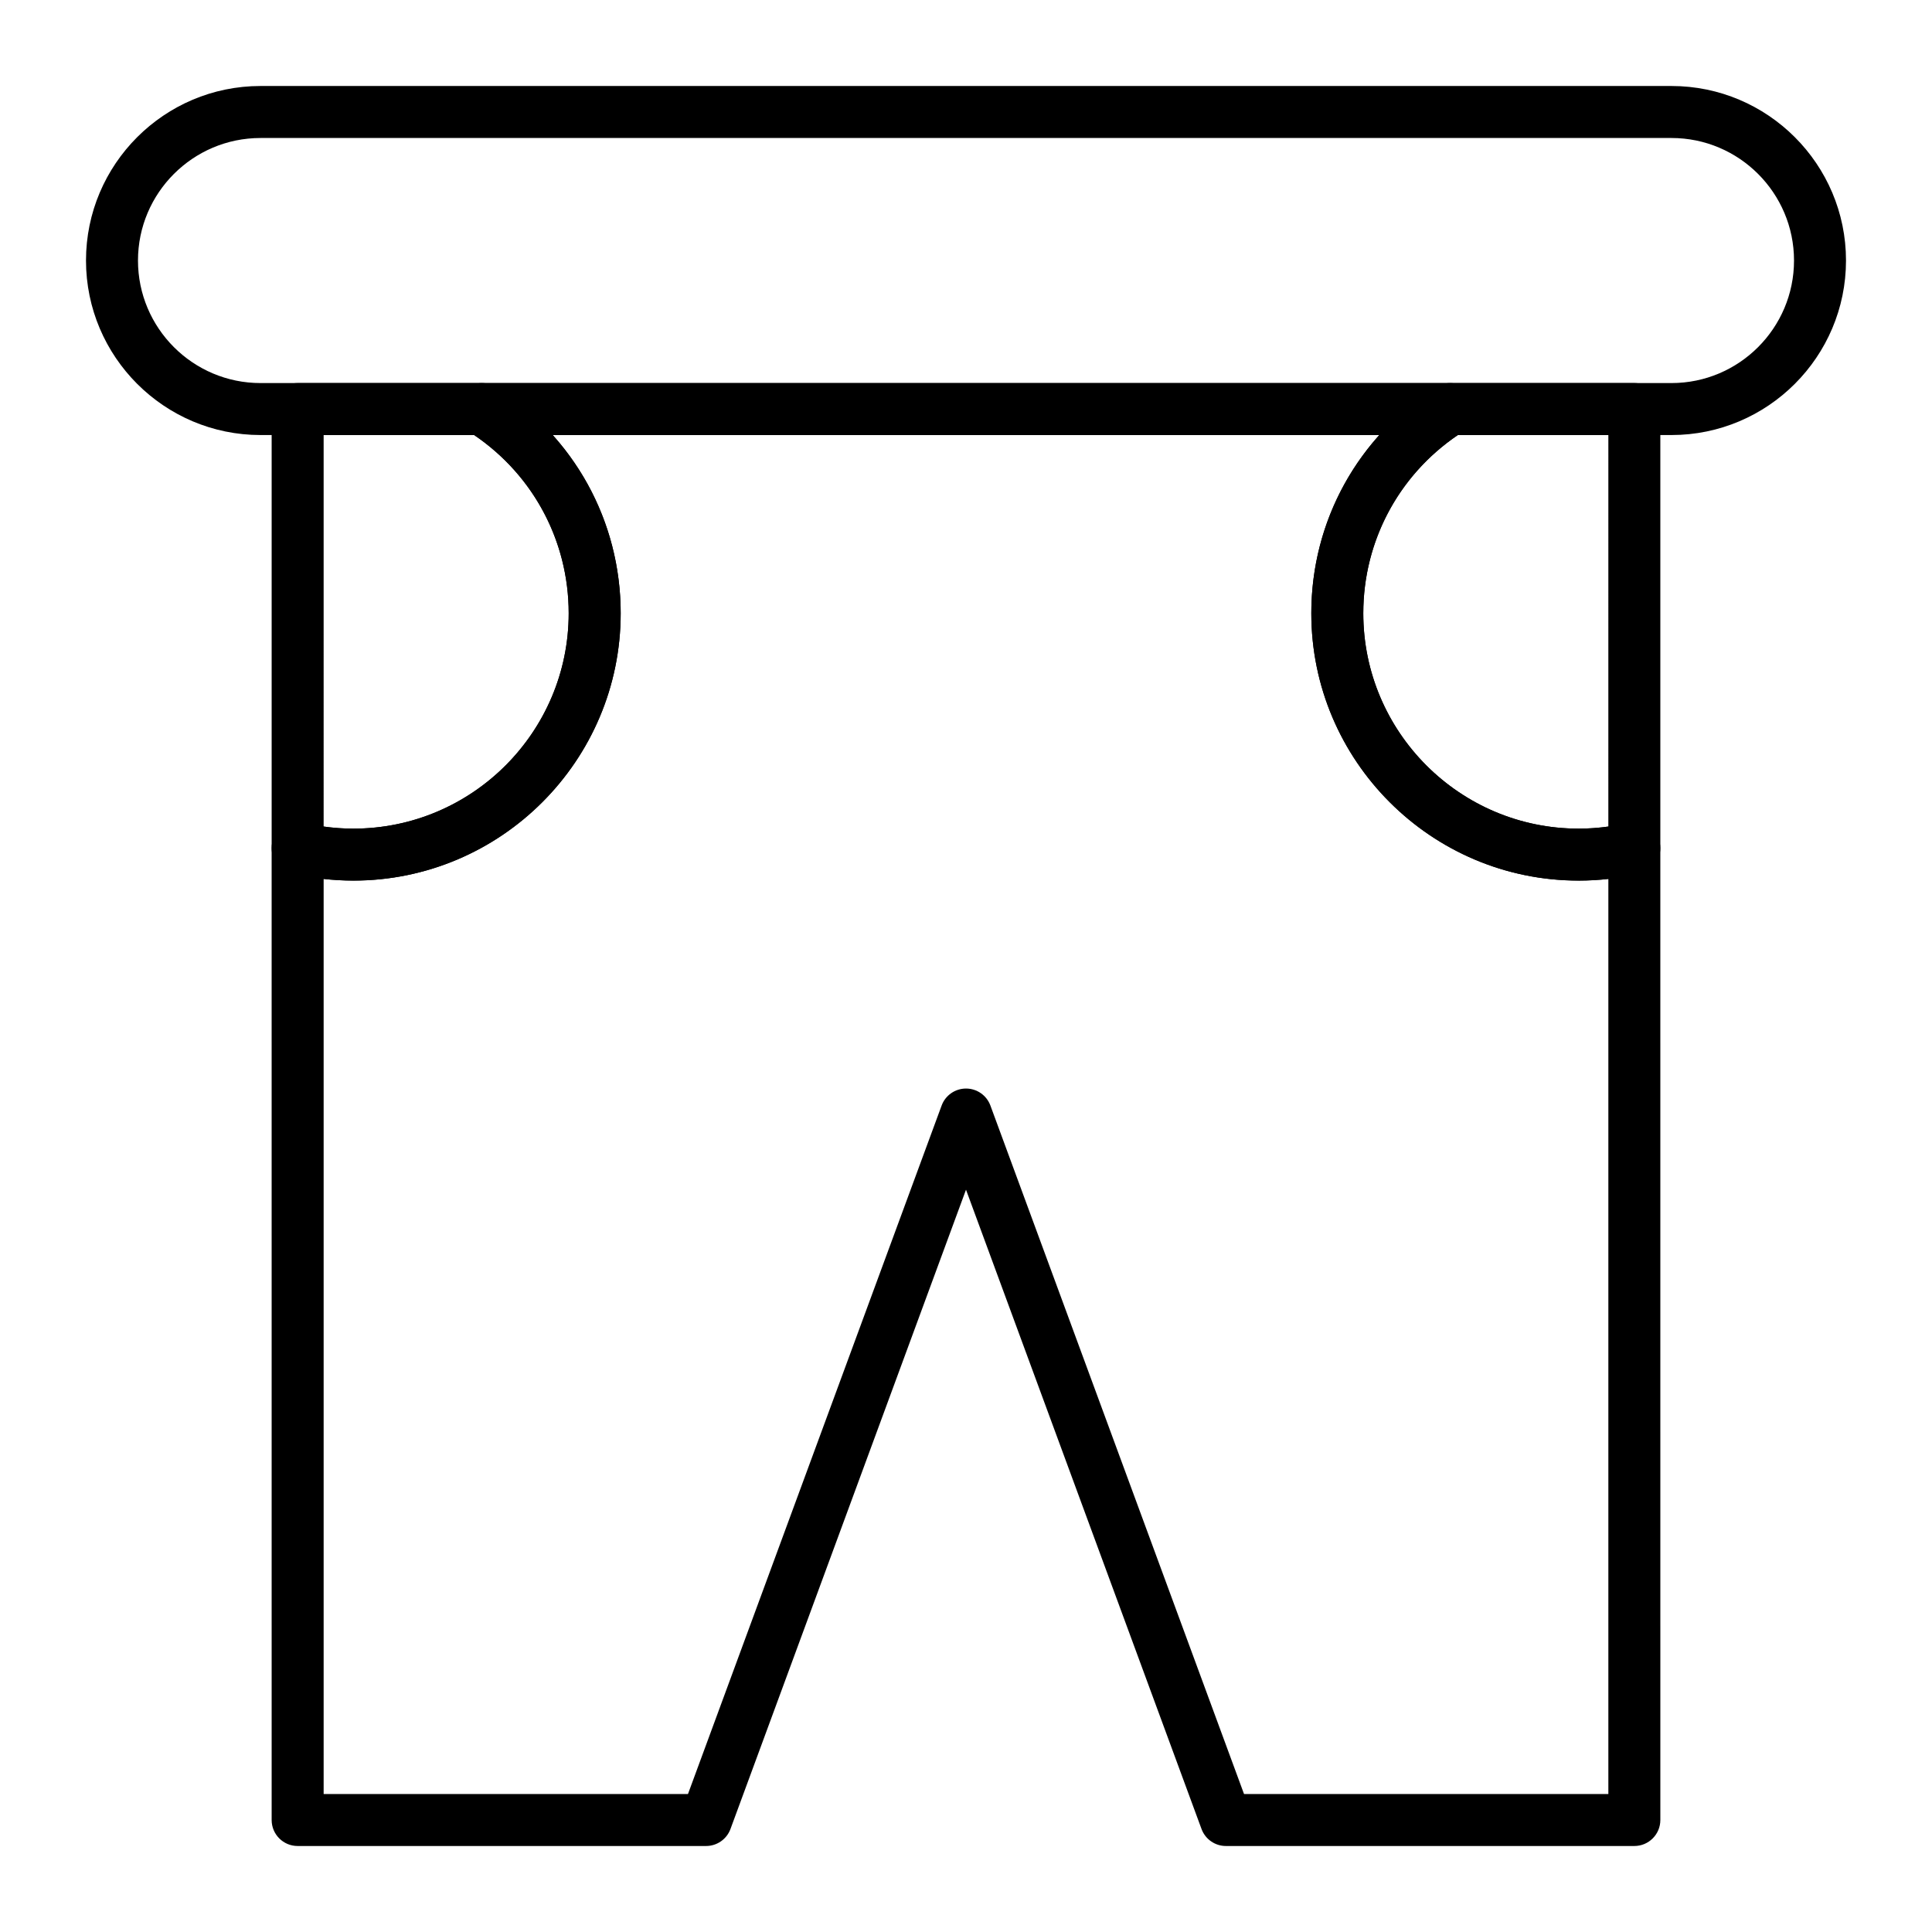
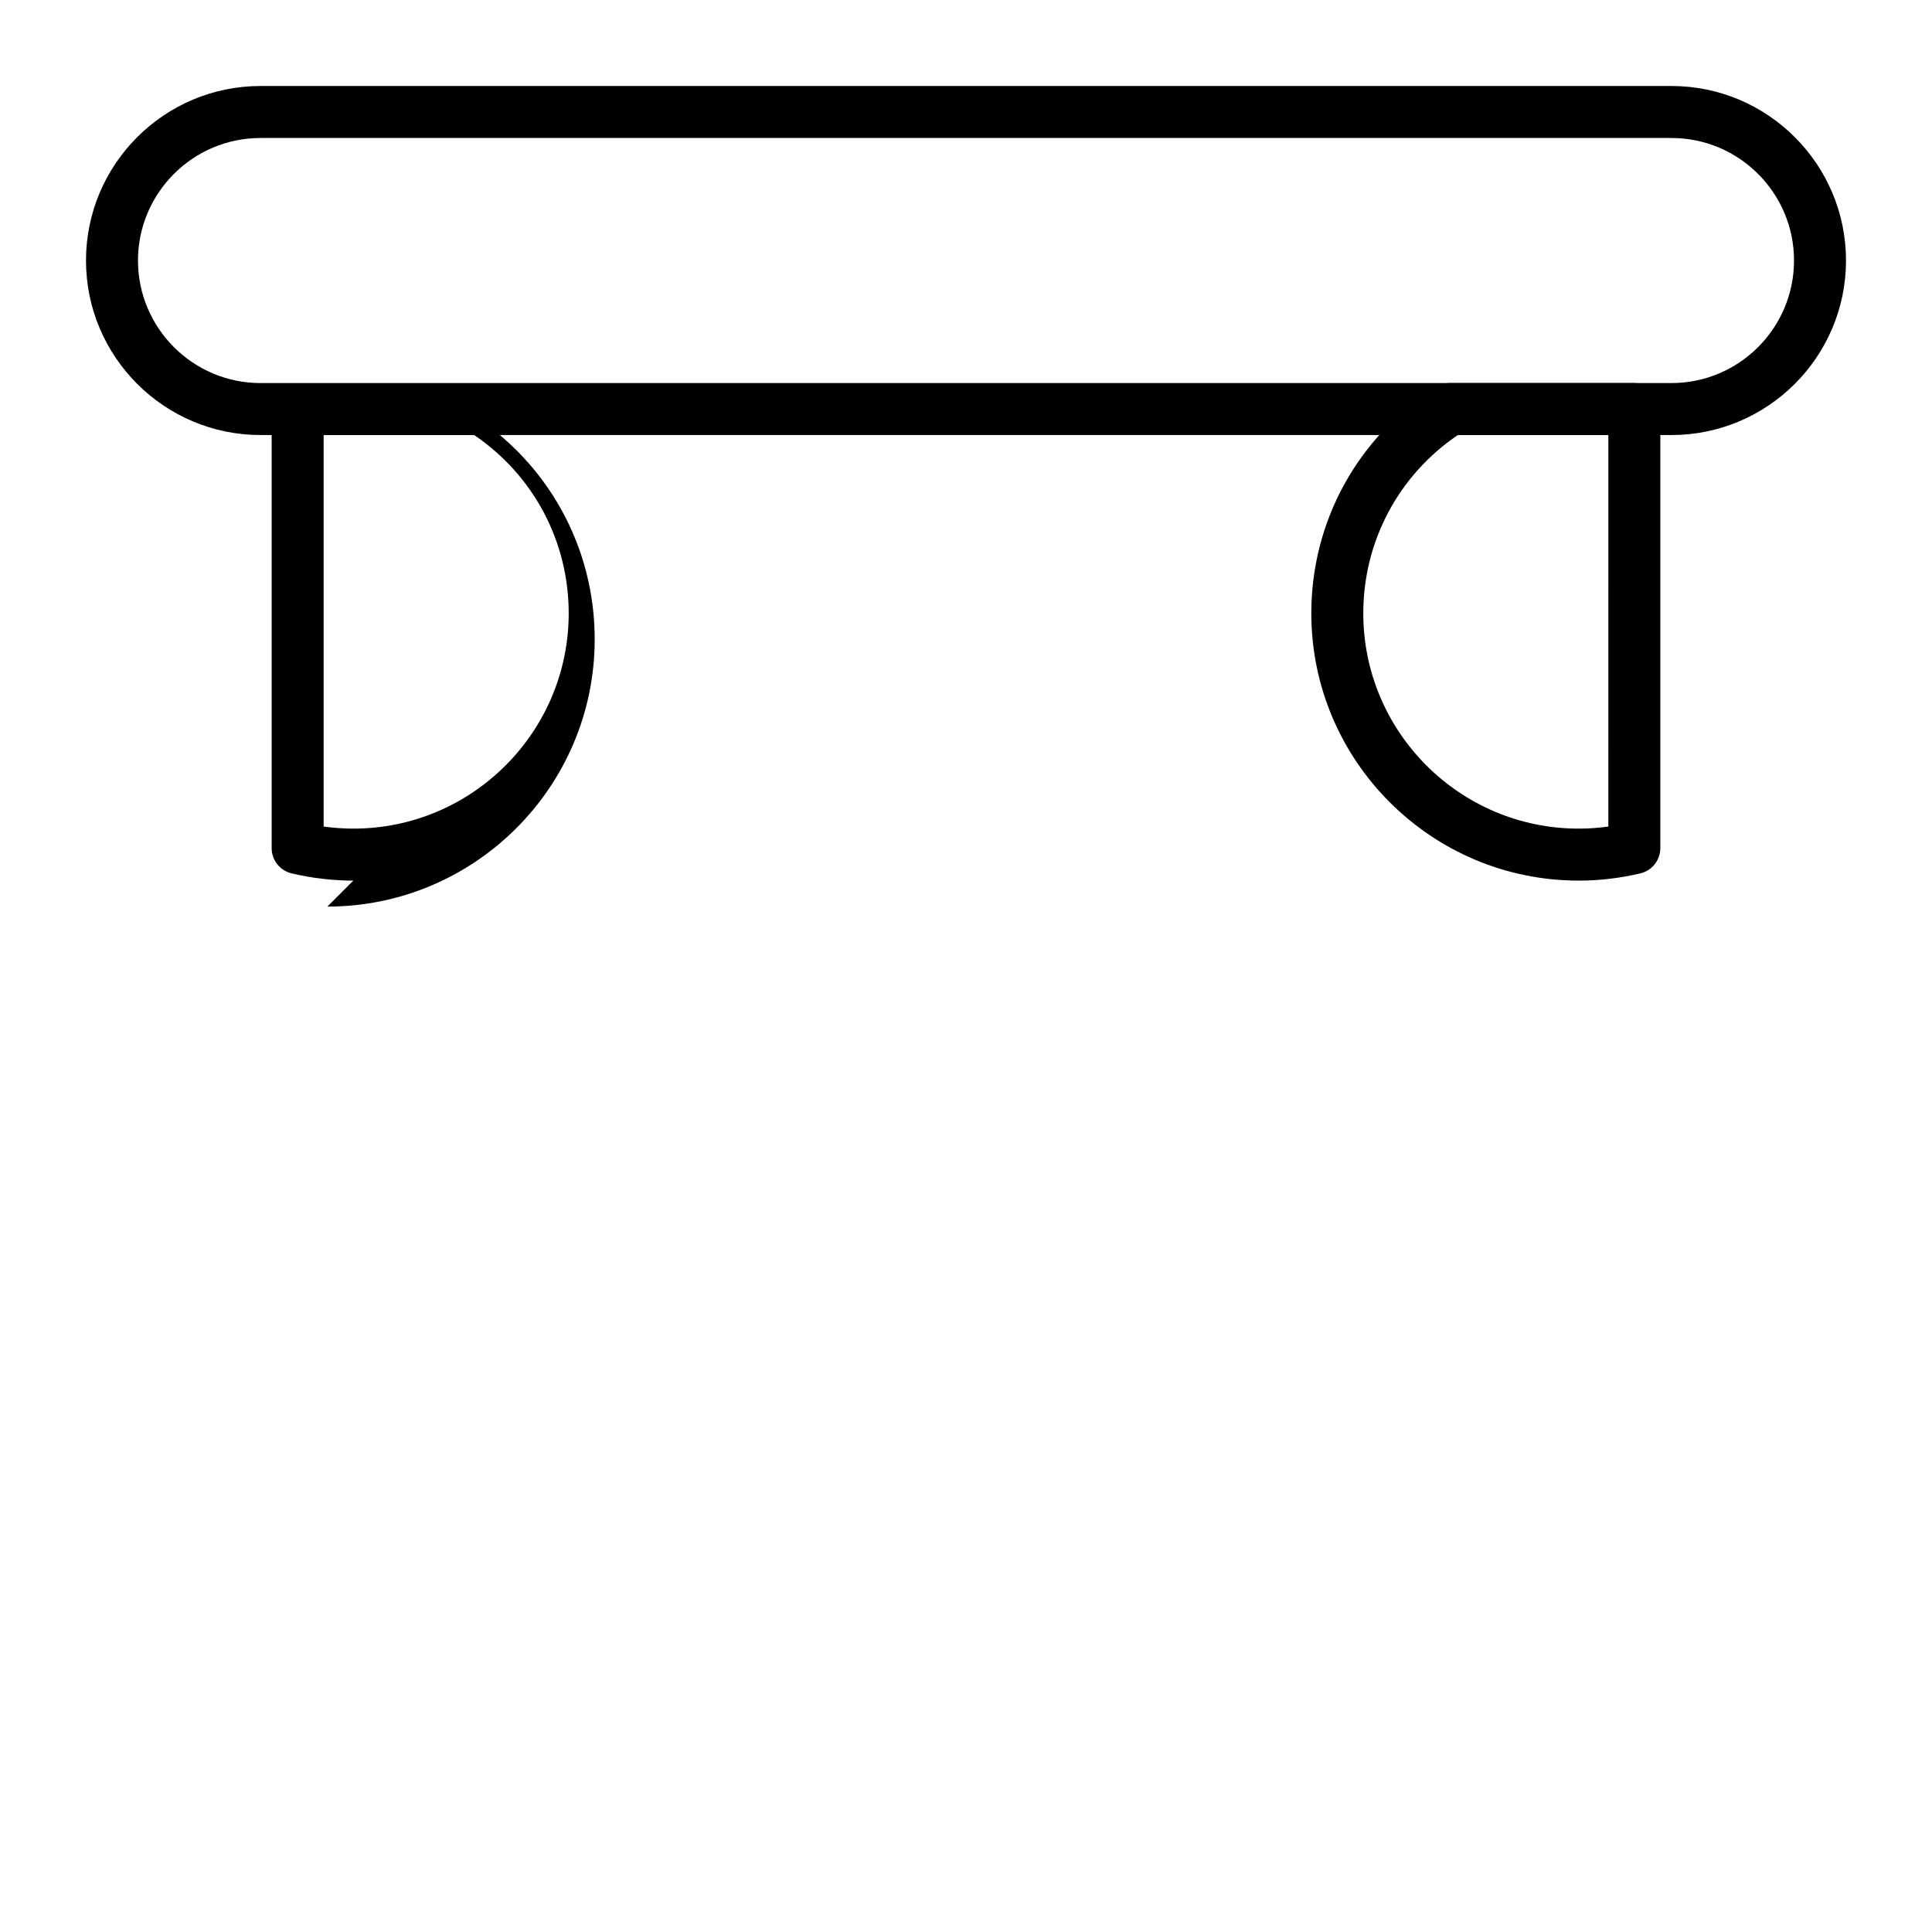
<svg xmlns="http://www.w3.org/2000/svg" fill="#000000" width="800px" height="800px" version="1.1" viewBox="144 144 512 512">
  <g>
    <path d="m586.96 259.29h-373.92c-25.5 0-46.25-20.746-46.25-46.25 0-25.5 20.746-46.25 46.25-46.25h373.92c25.5 0 46.25 20.746 46.25 46.25-0.004 25.504-20.75 46.25-46.25 46.25zm-373.92-78.719c-17.906 0-32.473 14.566-32.473 32.473s14.566 32.473 32.473 32.473h373.92c17.906 0 32.473-14.566 32.473-32.473s-14.566-32.473-32.473-32.473z" />
-     <path d="m577.12 633.21h-108.24c-2.887 0-5.465-1.797-6.465-4.508l-62.414-169.42-62.418 169.42c-0.996 2.707-3.578 4.508-6.465 4.508h-108.24c-3.805 0-6.887-3.082-6.887-6.887l-0.004-257.57c0-2.106 0.965-4.094 2.613-5.402 1.652-1.305 3.812-1.785 5.859-1.301 4.344 1.027 8.777 1.547 13.176 1.547 31.469 0 57.07-25.602 57.07-57.07 0-19.703-9.973-37.758-26.676-48.293-2.594-1.637-3.793-4.793-2.941-7.738 0.855-2.949 3.551-4.977 6.621-4.977h256.58c3.066 0 5.766 2.027 6.617 4.977 0.852 2.945-0.348 6.102-2.941 7.738-16.707 10.535-26.68 28.59-26.68 48.293 0 31.469 25.602 57.07 57.07 57.07 4.402 0 8.836-0.52 13.176-1.547 2.051-0.484 4.207-0.004 5.859 1.301 1.652 1.309 2.613 3.297 2.613 5.402l0.004 257.57c0 3.805-3.086 6.887-6.891 6.887zm-103.44-13.777h96.551v-242.51c-2.621 0.293-5.25 0.441-7.871 0.441-39.066 0-70.848-31.781-70.848-70.848 0-17.75 6.519-34.422 18.02-47.23h-219.06c11.5 12.809 18.016 29.48 18.016 47.23 0 39.066-31.781 70.848-70.848 70.848-2.621 0-5.25-0.148-7.871-0.441v242.51h96.551l67.219-182.45c0.996-2.707 3.578-4.508 6.465-4.508s5.465 1.797 6.465 4.508z" />
    <path d="m562.36 377.37c-39.066 0-70.848-31.781-70.848-70.848 0-24.457 12.375-46.867 33.102-59.945 1.102-0.695 2.375-1.062 3.676-1.062h48.828c3.805 0 6.887 3.082 6.887 6.887v116.35c0 3.195-2.195 5.969-5.305 6.703-5.379 1.273-10.875 1.918-16.34 1.918zm-32.02-118.08c-15.727 10.664-25.055 28.18-25.055 47.234 0 31.469 25.602 57.07 57.07 57.07 2.621 0 5.254-0.184 7.871-0.551l0.004-103.75z" />
-     <path d="m237.64 377.37c-5.469 0-10.969-0.645-16.344-1.914-3.109-0.734-5.305-3.508-5.305-6.703v-116.35c0-3.805 3.082-6.887 6.887-6.887h48.832c1.301 0 2.574 0.367 3.676 1.062 20.73 13.074 33.102 35.484 33.102 59.945 0 39.066-31.781 70.848-70.848 70.848zm-7.871-14.328c2.617 0.367 5.25 0.551 7.871 0.551 31.469 0 57.07-25.602 57.07-57.07 0-19.055-9.328-36.57-25.051-47.23l-39.891-0.004z" />
+     <path d="m237.64 377.37c-5.469 0-10.969-0.645-16.344-1.914-3.109-0.734-5.305-3.508-5.305-6.703v-116.35h48.832c1.301 0 2.574 0.367 3.676 1.062 20.73 13.074 33.102 35.484 33.102 59.945 0 39.066-31.781 70.848-70.848 70.848zm-7.871-14.328c2.617 0.367 5.25 0.551 7.871 0.551 31.469 0 57.07-25.602 57.07-57.07 0-19.055-9.328-36.57-25.051-47.23l-39.891-0.004z" />
  </g>
</svg>